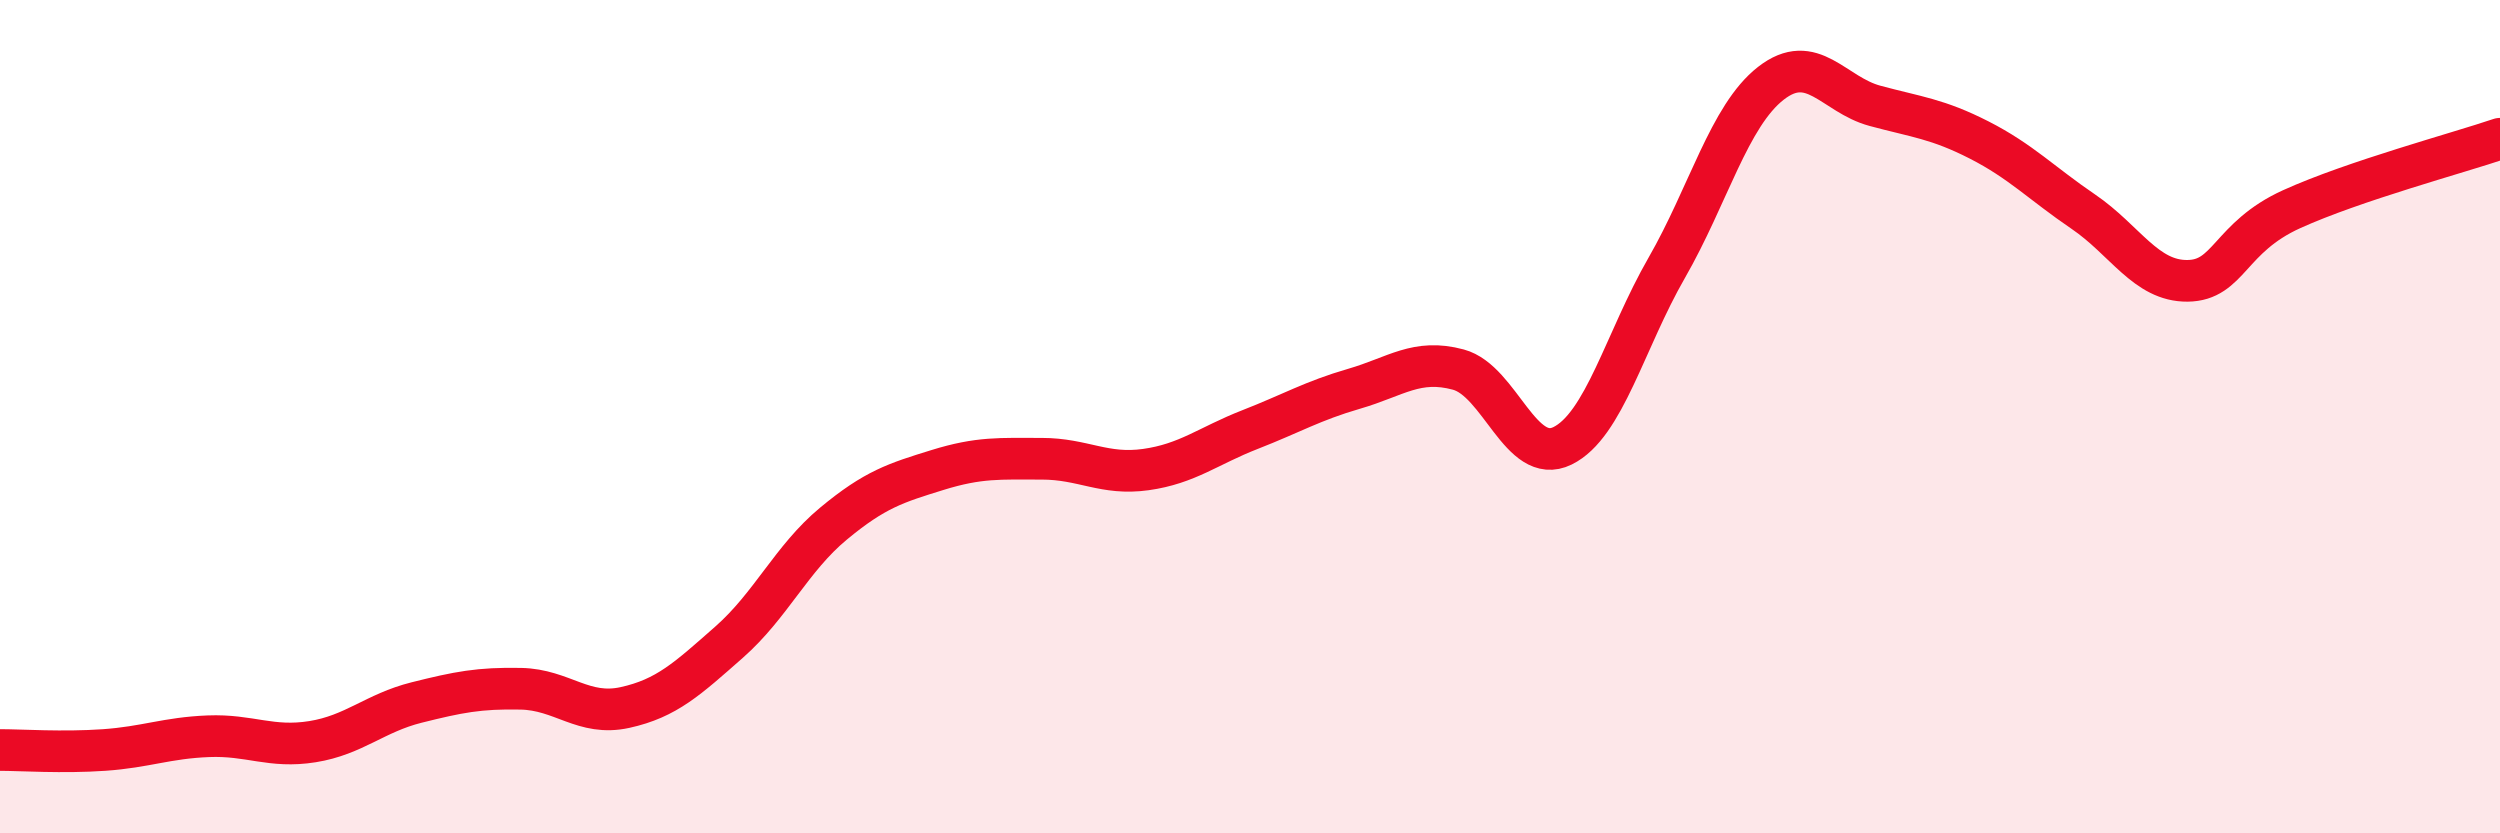
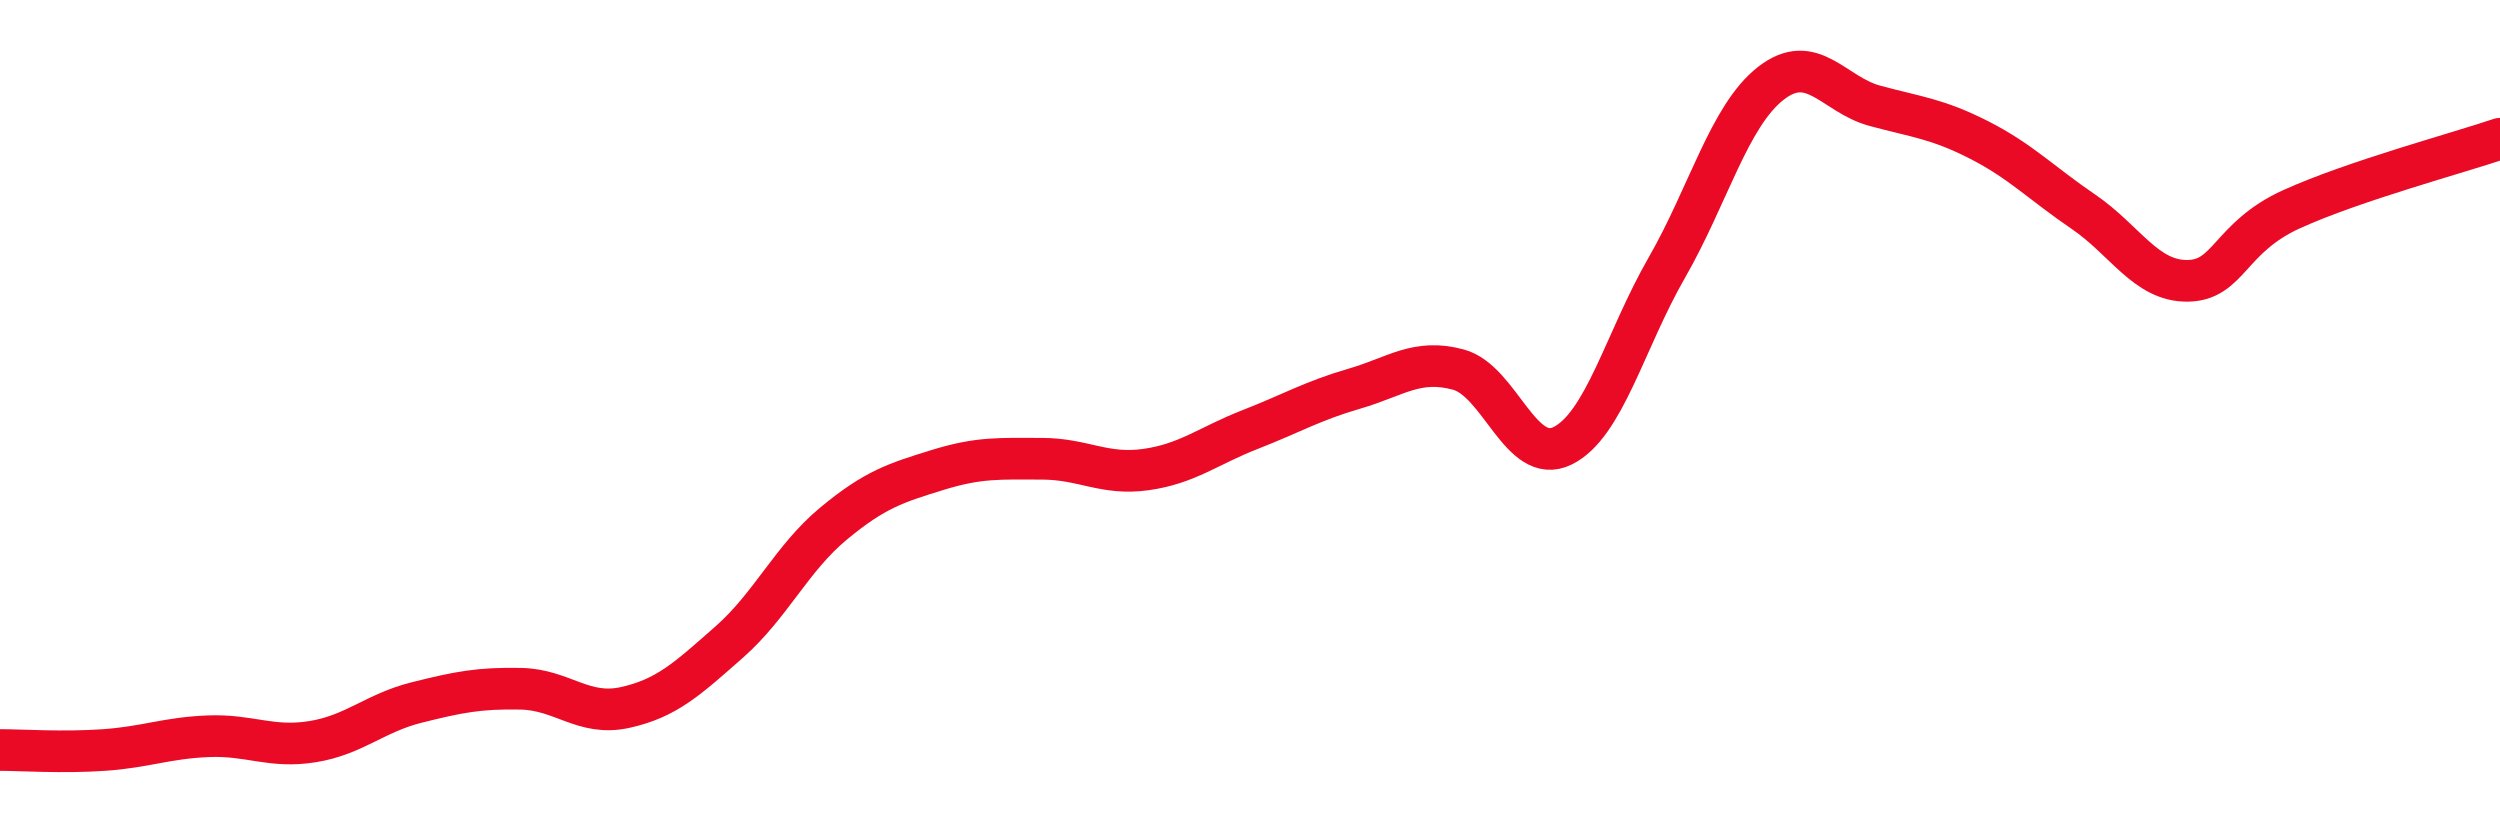
<svg xmlns="http://www.w3.org/2000/svg" width="60" height="20" viewBox="0 0 60 20">
-   <path d="M 0,18 C 0.5,18 1.5,18.07 2.5,18 C 3.5,17.93 4,17.71 5,17.67 C 6,17.63 6.5,17.96 7.5,17.8 C 8.5,17.64 9,17.11 10,16.86 C 11,16.61 11.5,16.51 12.5,16.53 C 13.5,16.55 14,17.2 15,16.98 C 16,16.76 16.5,16.29 17.5,15.41 C 18.5,14.53 19,13.4 20,12.57 C 21,11.74 21.5,11.59 22.5,11.28 C 23.5,10.97 24,11.01 25,11.01 C 26,11.01 26.5,11.41 27.5,11.27 C 28.5,11.13 29,10.7 30,10.31 C 31,9.92 31.5,9.62 32.5,9.33 C 33.5,9.04 34,8.6 35,8.87 C 36,9.14 36.5,11.19 37.5,10.7 C 38.5,10.21 39,8.17 40,6.43 C 41,4.69 41.5,2.78 42.5,2 C 43.5,1.22 44,2.27 45,2.54 C 46,2.81 46.5,2.85 47.5,3.36 C 48.5,3.87 49,4.4 50,5.08 C 51,5.76 51.5,6.75 52.5,6.74 C 53.5,6.73 53.5,5.7 55,5.02 C 56.5,4.34 59,3.67 60,3.33L60 20L0 20Z" fill="#EB0A25" opacity="0.1" stroke-linecap="round" stroke-linejoin="round" />
  <path d="M 0,18 C 0.5,18 1.5,18.07 2.5,18 C 3.5,17.93 4,17.71 5,17.67 C 6,17.63 6.5,17.96 7.5,17.8 C 8.5,17.64 9,17.11 10,16.86 C 11,16.61 11.5,16.51 12.5,16.53 C 13.5,16.55 14,17.2 15,16.98 C 16,16.76 16.5,16.29 17.5,15.41 C 18.5,14.53 19,13.4 20,12.57 C 21,11.74 21.5,11.59 22.5,11.28 C 23.5,10.97 24,11.01 25,11.01 C 26,11.01 26.5,11.41 27.5,11.27 C 28.5,11.13 29,10.7 30,10.31 C 31,9.92 31.5,9.62 32.5,9.33 C 33.5,9.04 34,8.6 35,8.87 C 36,9.14 36.5,11.19 37.5,10.7 C 38.5,10.21 39,8.17 40,6.43 C 41,4.69 41.5,2.78 42.5,2 C 43.5,1.22 44,2.27 45,2.54 C 46,2.81 46.5,2.85 47.5,3.36 C 48.5,3.87 49,4.4 50,5.08 C 51,5.76 51.5,6.75 52.5,6.74 C 53.5,6.73 53.5,5.7 55,5.02 C 56.5,4.34 59,3.67 60,3.33" stroke="#EB0A25" stroke-width="1" fill="none" stroke-linecap="round" stroke-linejoin="round" />
</svg>